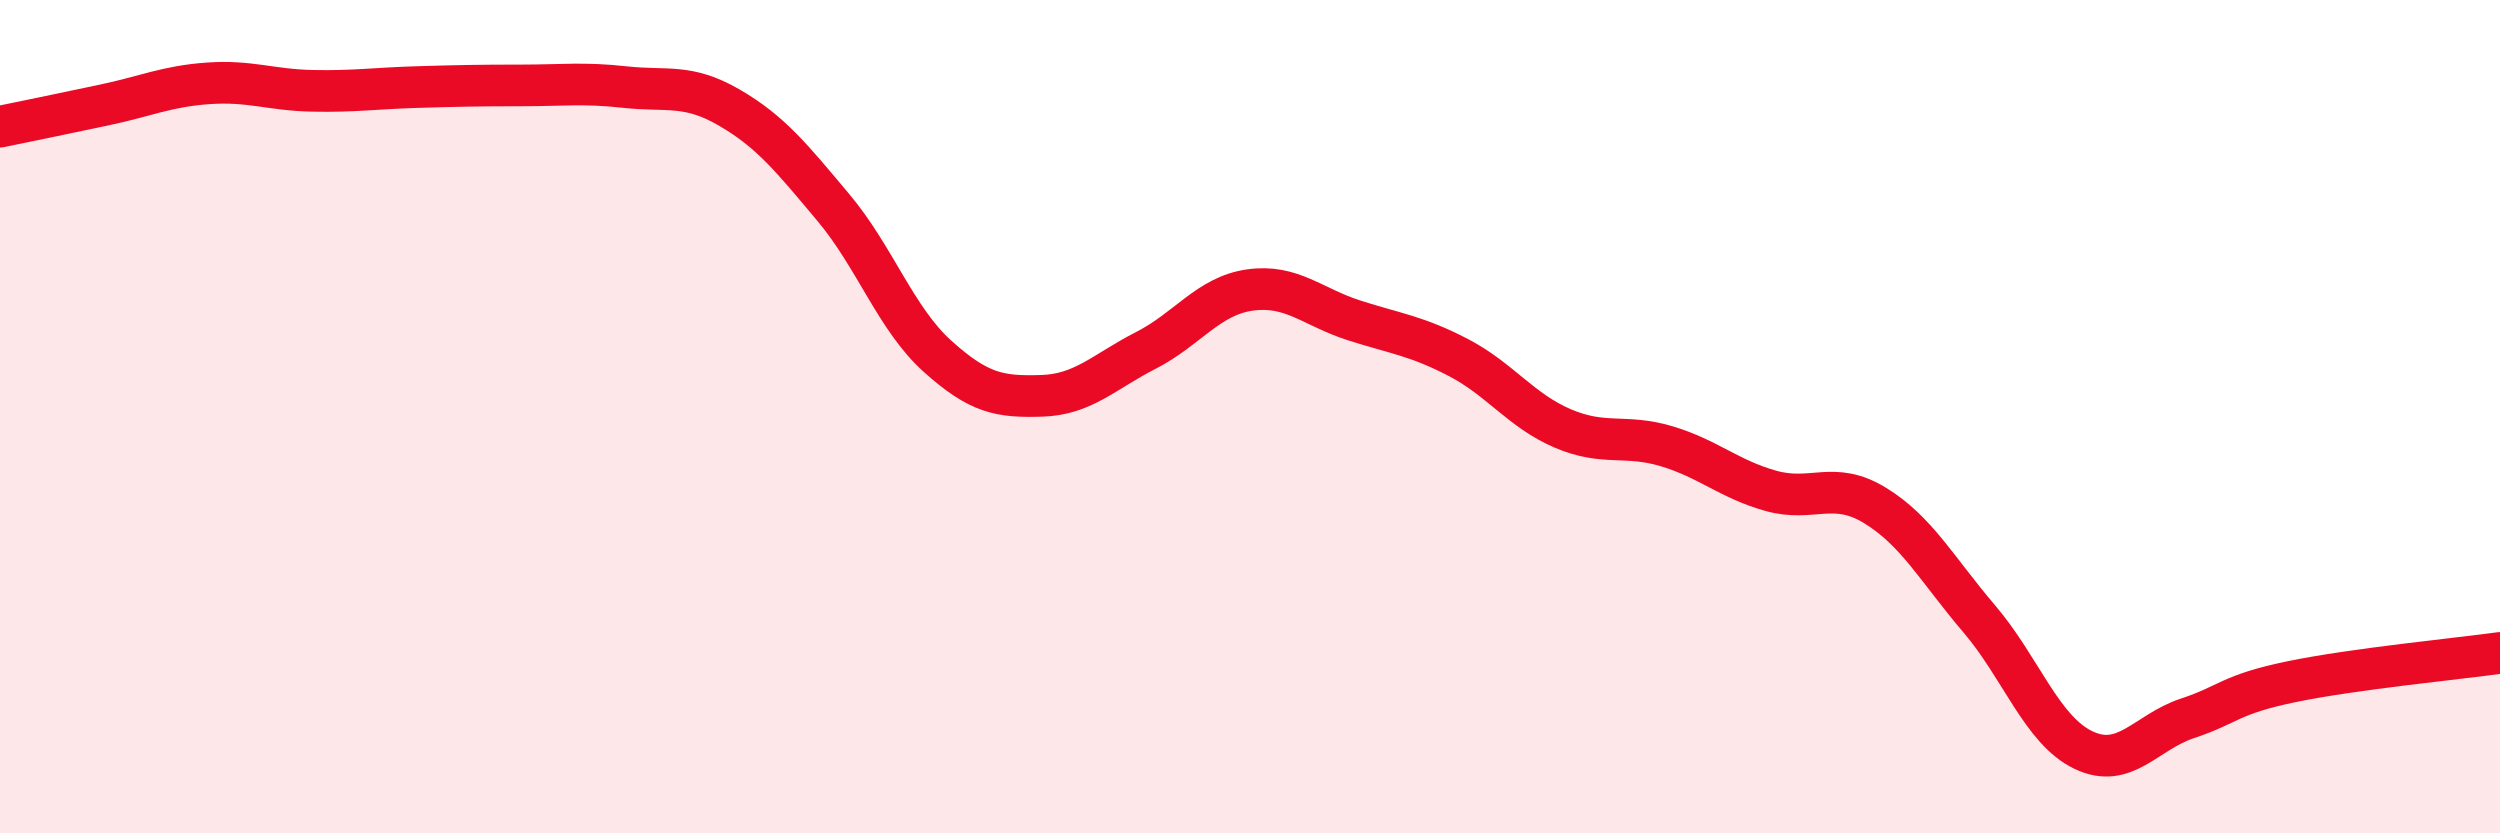
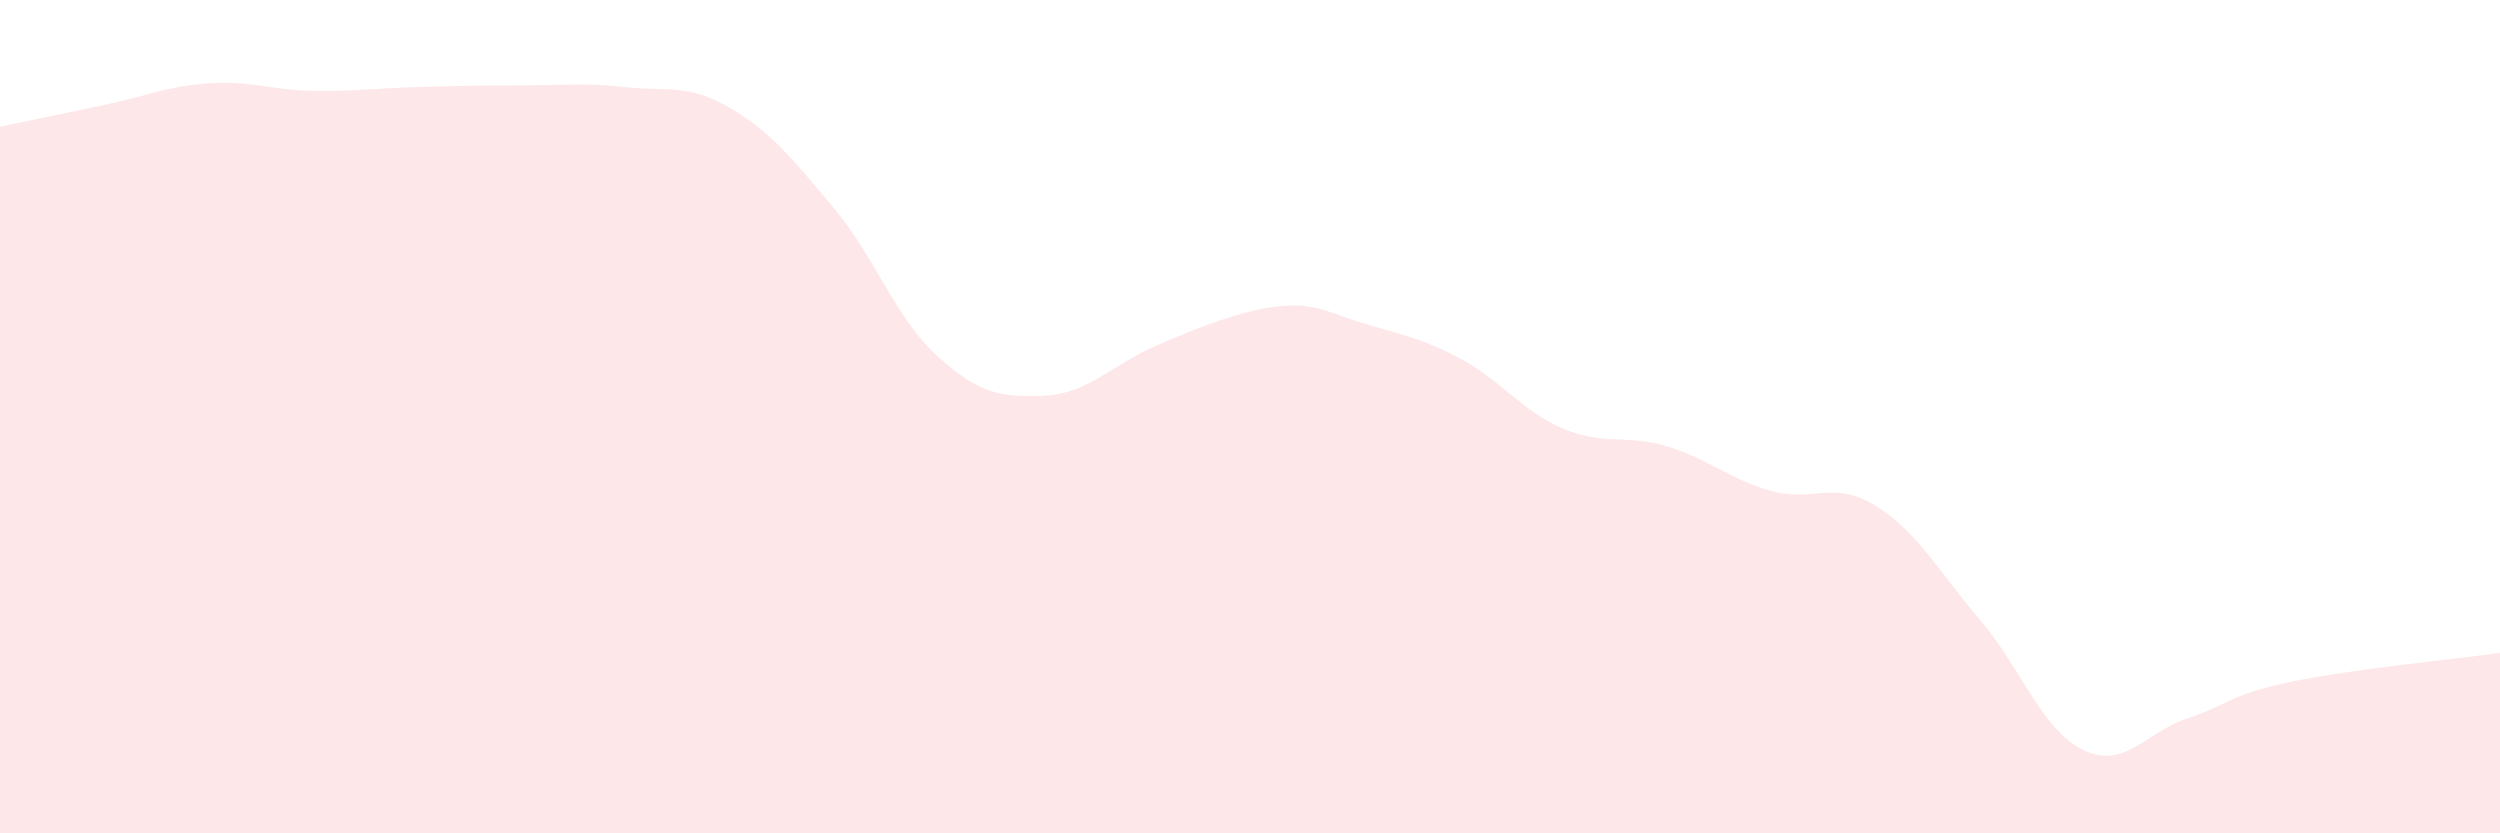
<svg xmlns="http://www.w3.org/2000/svg" width="60" height="20" viewBox="0 0 60 20">
-   <path d="M 0,3.04 C 0.5,2.94 1.5,2.73 2.5,2.52 C 3.5,2.31 4,2.07 5,2 C 6,1.93 6.5,2.16 7.5,2.18 C 8.5,2.2 9,2.12 10,2.09 C 11,2.06 11.5,2.05 12.5,2.05 C 13.5,2.05 14,1.98 15,2.09 C 16,2.2 16.5,2 17.5,2.58 C 18.5,3.16 19,3.79 20,4.98 C 21,6.17 21.5,7.65 22.5,8.55 C 23.5,9.45 24,9.53 25,9.5 C 26,9.47 26.5,8.92 27.5,8.41 C 28.5,7.9 29,7.1 30,6.96 C 31,6.82 31.5,7.37 32.5,7.69 C 33.5,8.01 34,8.06 35,8.58 C 36,9.1 36.5,9.85 37.5,10.28 C 38.5,10.71 39,10.41 40,10.71 C 41,11.01 41.5,11.5 42.5,11.78 C 43.5,12.06 44,11.52 45,12.13 C 46,12.74 46.5,13.68 47.5,14.85 C 48.5,16.02 49,17.52 50,18 C 51,18.48 51.5,17.57 52.5,17.24 C 53.5,16.91 53.5,16.67 55,16.36 C 56.5,16.05 59,15.81 60,15.67L60 20L0 20Z" fill="#EB0A25" opacity="0.1" stroke-linecap="round" stroke-linejoin="round" />
-   <path d="M 0,3.04 C 0.5,2.94 1.5,2.73 2.5,2.52 C 3.5,2.31 4,2.07 5,2 C 6,1.93 6.5,2.16 7.5,2.18 C 8.5,2.2 9,2.12 10,2.09 C 11,2.06 11.5,2.05 12.5,2.05 C 13.5,2.05 14,1.98 15,2.09 C 16,2.2 16.5,2 17.5,2.58 C 18.5,3.16 19,3.79 20,4.98 C 21,6.17 21.5,7.65 22.5,8.55 C 23.5,9.45 24,9.53 25,9.5 C 26,9.47 26.5,8.92 27.5,8.41 C 28.5,7.9 29,7.1 30,6.96 C 31,6.82 31.5,7.37 32.5,7.69 C 33.5,8.01 34,8.06 35,8.58 C 36,9.1 36.5,9.85 37.5,10.28 C 38.5,10.71 39,10.41 40,10.71 C 41,11.01 41.5,11.5 42.5,11.78 C 43.5,12.06 44,11.52 45,12.13 C 46,12.74 46.5,13.68 47.5,14.85 C 48.5,16.02 49,17.52 50,18 C 51,18.48 51.5,17.57 52.5,17.24 C 53.5,16.91 53.5,16.67 55,16.36 C 56.5,16.05 59,15.81 60,15.67" stroke="#EB0A25" stroke-width="1" fill="none" stroke-linecap="round" stroke-linejoin="round" />
+   <path d="M 0,3.04 C 0.5,2.94 1.5,2.73 2.5,2.52 C 3.5,2.31 4,2.07 5,2 C 6,1.93 6.5,2.16 7.5,2.18 C 8.5,2.2 9,2.12 10,2.09 C 11,2.06 11.5,2.05 12.5,2.05 C 13.5,2.05 14,1.98 15,2.09 C 16,2.2 16.5,2 17.5,2.58 C 18.5,3.16 19,3.79 20,4.98 C 21,6.17 21.5,7.65 22.5,8.55 C 23.5,9.45 24,9.53 25,9.5 C 26,9.47 26.5,8.92 27.5,8.41 C 31,6.82 31.5,7.37 32.5,7.69 C 33.5,8.01 34,8.06 35,8.58 C 36,9.1 36.5,9.85 37.5,10.28 C 38.5,10.71 39,10.41 40,10.71 C 41,11.01 41.5,11.5 42.5,11.78 C 43.5,12.06 44,11.52 45,12.13 C 46,12.74 46.5,13.68 47.5,14.85 C 48.5,16.02 49,17.52 50,18 C 51,18.48 51.5,17.57 52.5,17.24 C 53.5,16.91 53.5,16.67 55,16.36 C 56.5,16.05 59,15.81 60,15.67L60 20L0 20Z" fill="#EB0A25" opacity="0.1" stroke-linecap="round" stroke-linejoin="round" />
</svg>